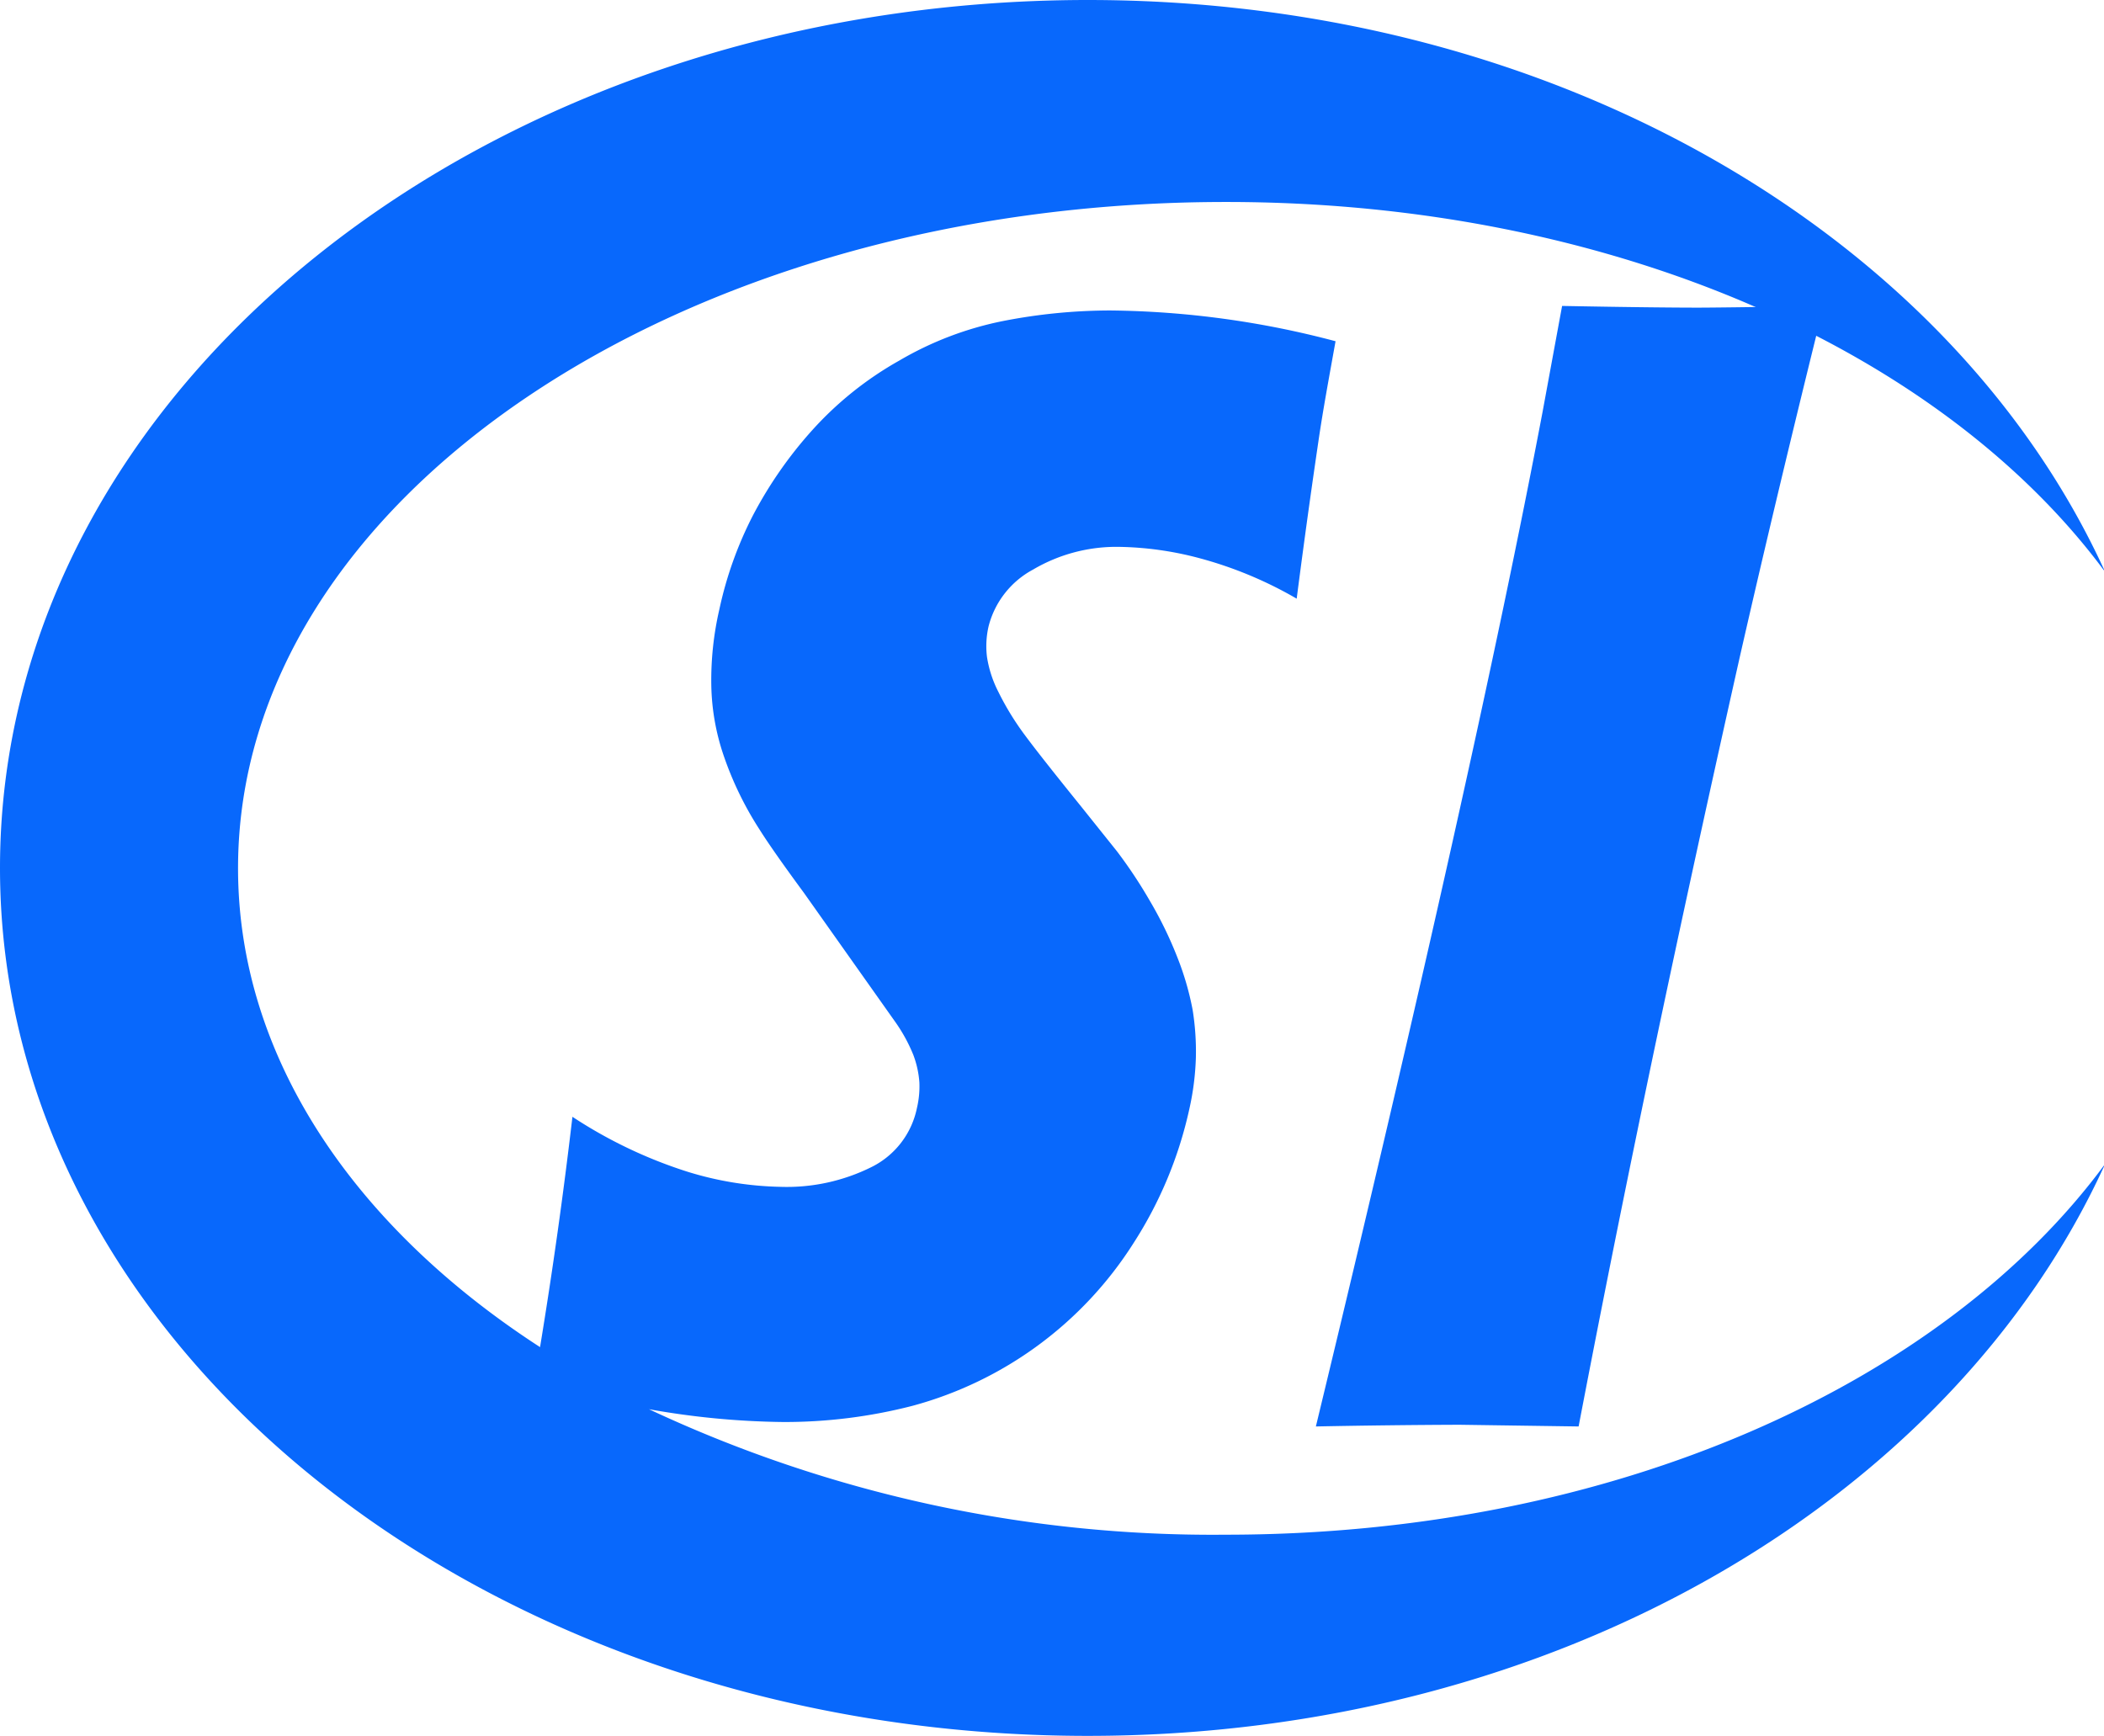
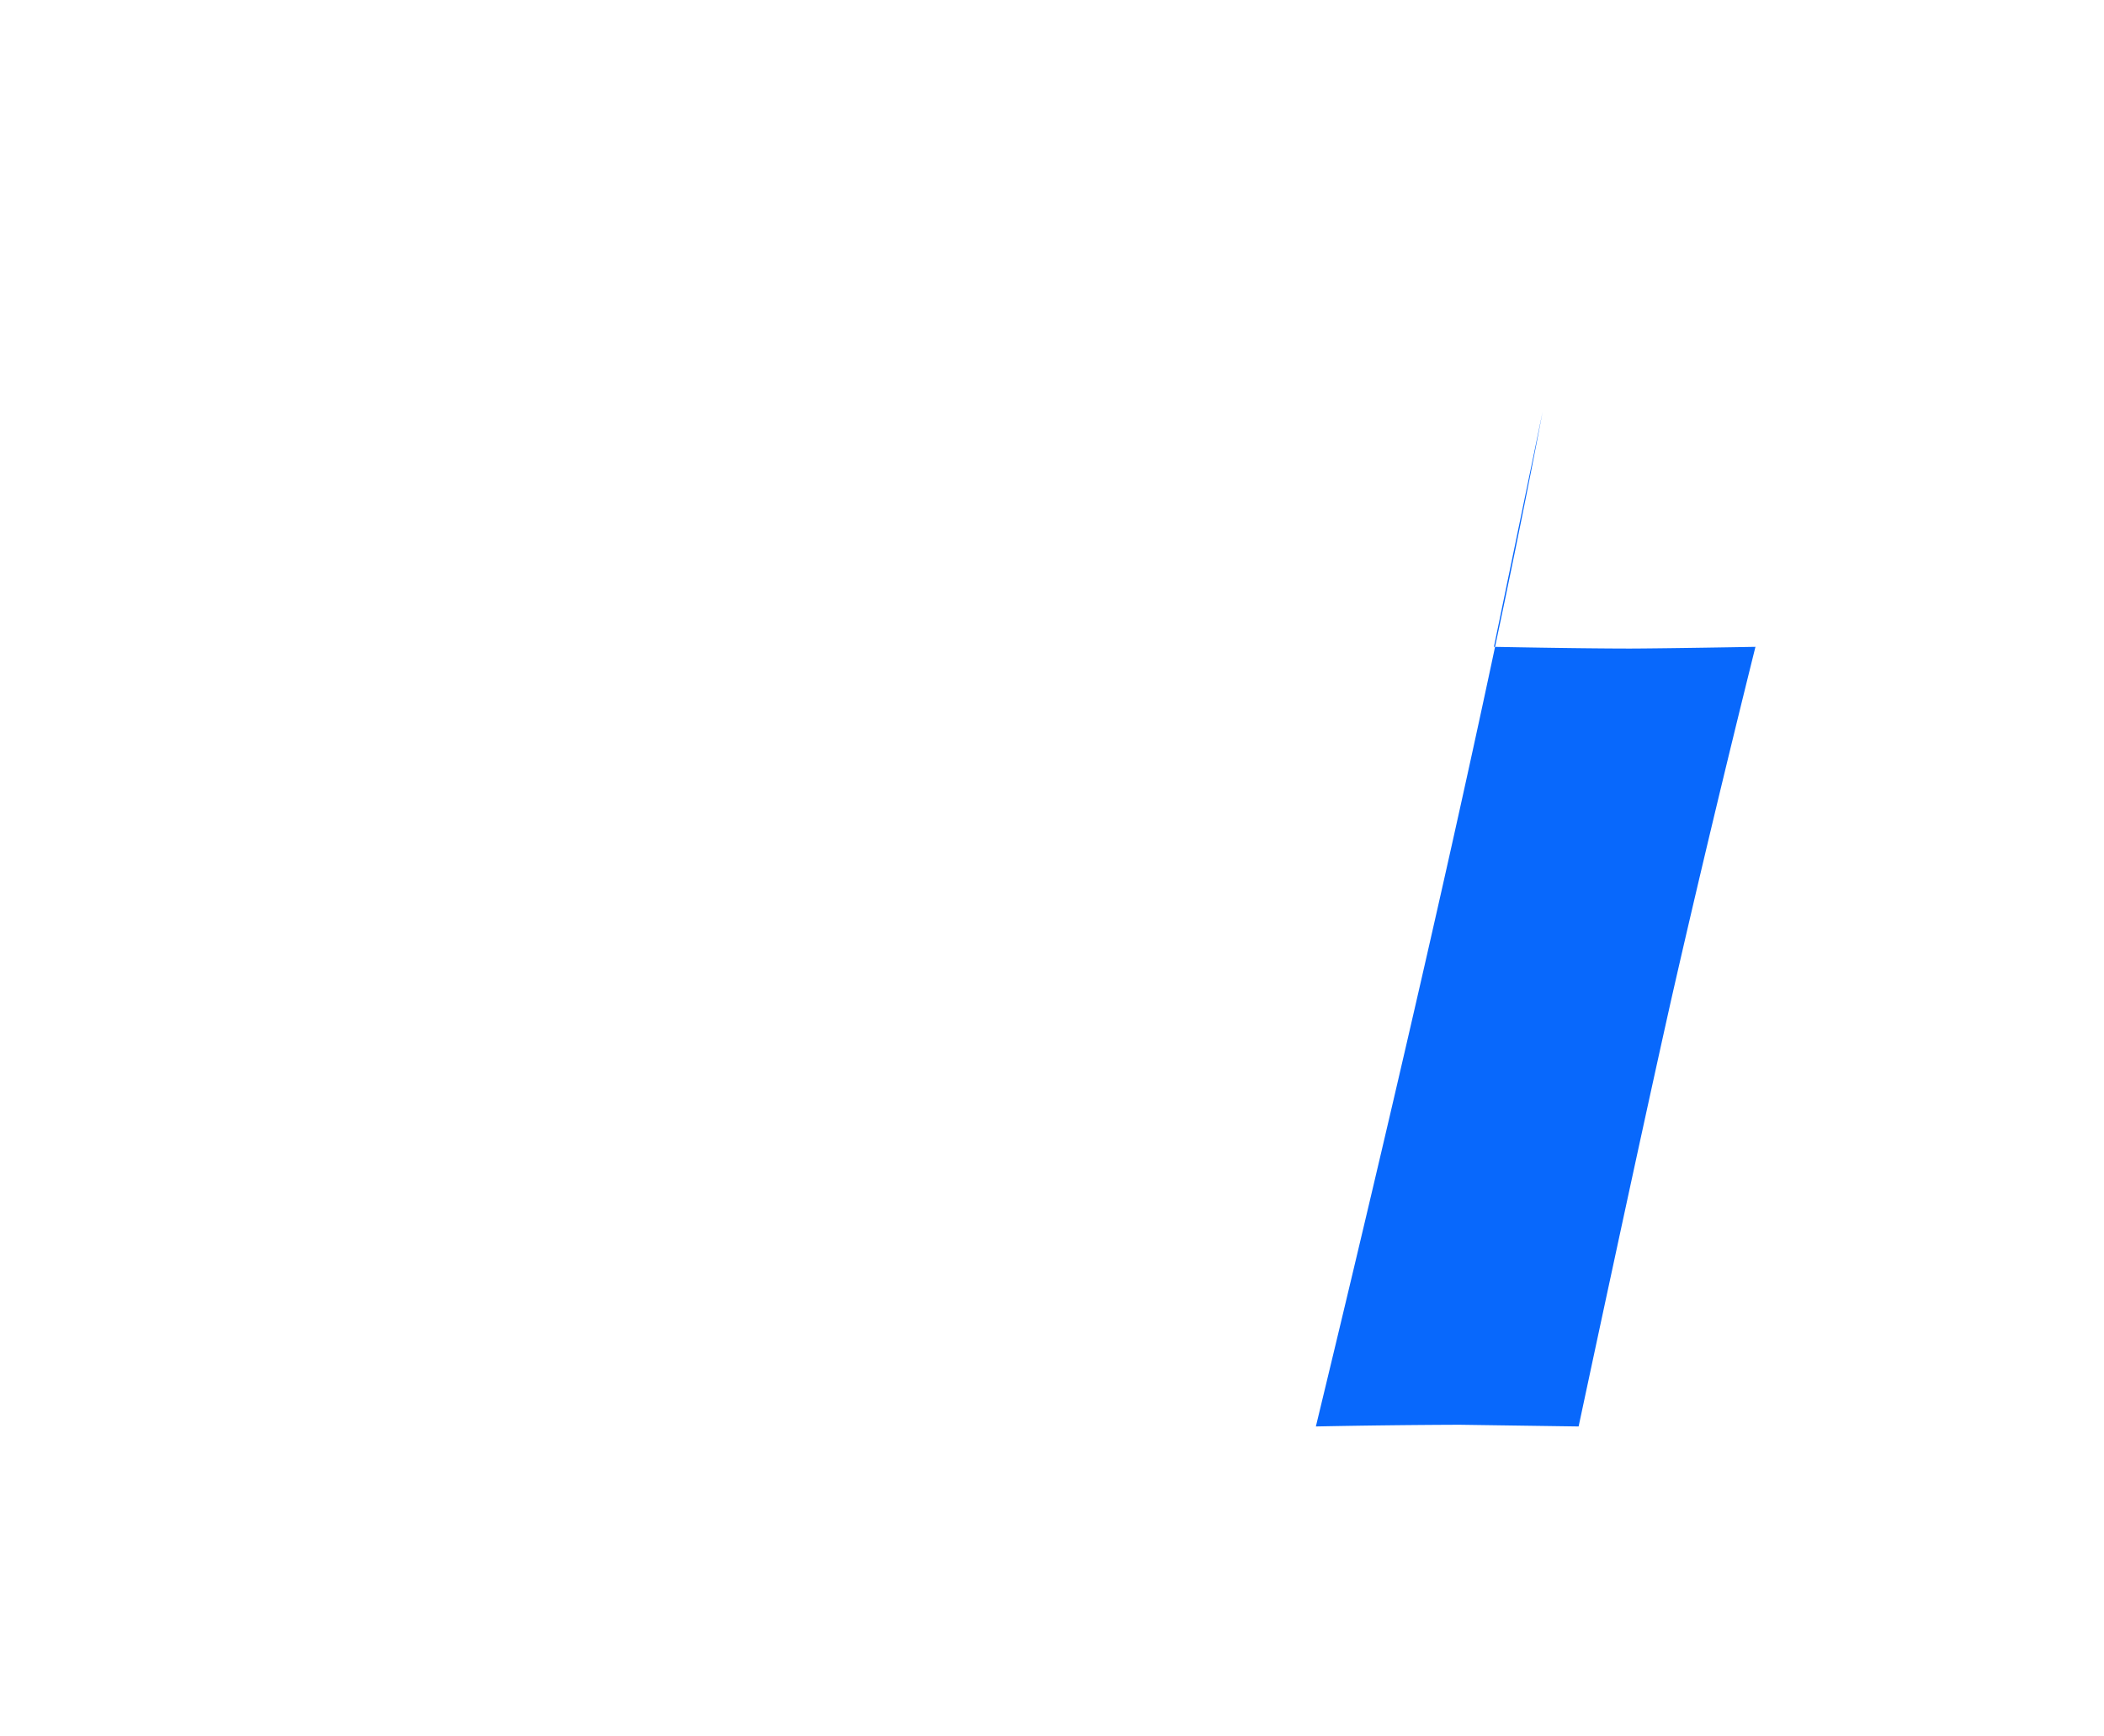
<svg xmlns="http://www.w3.org/2000/svg" t="1729751036909" class="icon" viewBox="0 0 1241 1024" version="1.1" p-id="76297" width="242.383" height="200">
-   <path d="M723.037 905.325a783.211 783.211 0 0 1-340.267-74.023 474.893 474.893 0 0 0 79.037 7.546 301.536 301.536 0 0 0 76.411-9.551 223.311 223.311 0 0 0 130.376-95.991 241.124 241.124 0 0 0 32.952-79.276 159.555 159.555 0 0 0 3.821-30.326 155.544 155.544 0 0 0-1.91-27.938 169.059 169.059 0 0 0-8.835-30.564 232.05 232.05 0 0 0-16.476-33.907 279.95 279.95 0 0 0-19.341-29.132l-21.013-26.266c-15.043-18.625-26.027-32.475-32.952-41.787a163.806 163.806 0 0 1-15.999-26.027 67.719 67.719 0 0 1-6.686-20.535 51.959 51.959 0 0 1 0.955-18.148 52.819 52.819 0 0 1 26.266-33.43 96.803 96.803 0 0 1 50.861-13.372 194.943 194.943 0 0 1 47.279 6.686 234.915 234.915 0 0 1 57.308 23.878c5.731-44.414 10.268-75.456 12.894-93.364s6.208-37.25 10.029-58.502a536.642 536.642 0 0 0-132.764-18.148 330.524 330.524 0 0 0-63.278 6.208 197.188 197.188 0 0 0-61.367 23.401 202.536 202.536 0 0 0-51.1 40.832A245.326 245.326 0 0 0 444.138 303.972a223.358 223.358 0 0 0-19.819 55.398 185.344 185.344 0 0 0-4.776 44.653 135.295 135.295 0 0 0 7.164 41.31 197.999 197.999 0 0 0 21.252 43.936c4.776 7.641 13.611 20.297 26.266 37.489l53.726 75.933a95.943 95.943 0 0 1 10.745 19.58 57.308 57.308 0 0 1 3.582 16.237 55.302 55.302 0 0 1-1.433 15.043 50.001 50.001 0 0 1-26.744 34.862 112.085 112.085 0 0 1-53.965 11.7 197.856 197.856 0 0 1-55.159-9.074 274.362 274.362 0 0 1-67.337-32.236 2939.905 2939.905 0 0 1-19.103 135.868c-109.841-71.158-178.133-171.447-178.133-282.481 0-217.293 260.513-393.038 582.393-393.038C951.792 119.01 1146.162 208.076 1241.675 337.401c-89.544-196.758-322.597-337.401-600.063-337.401C287.257 0.096 0 229.328 0 512.048s287.257 511.952 641.612 511.952c277.467 0 510.52-140.644 600.063-337.401-95.513 129.66-289.883 218.726-518.638 218.726z" fill="#0868fc" p-id="76298" data-spm-anchor-id="a313x.search_index.0.i81.510d3a81lEZp5P" class="selected" />
-   <path d="M909.861 242.939q-39.781 209.843-133.719 598.535a5300.52 5300.52 0 0 1 84.673-1.003l70.298 1.003c10.602-55.446 23.878-122.639 40.211-201.104s34.719-163.137 55.016-253.541q22.207-97.424 49.285-206.357c-43.315 0.764-67.862 1.003-74.023 1.003-13.467 0-40.211-0.239-80.231-1.003z" fill="#0868fc" p-id="76299" data-spm-anchor-id="a313x.search_index.0.i83.510d3a81lEZp5P" class="selected" />
+   <path d="M909.861 242.939q-39.781 209.843-133.719 598.535a5300.52 5300.52 0 0 1 84.673-1.003l70.298 1.003s34.719-163.137 55.016-253.541q22.207-97.424 49.285-206.357c-43.315 0.764-67.862 1.003-74.023 1.003-13.467 0-40.211-0.239-80.231-1.003z" fill="#0868fc" p-id="76299" data-spm-anchor-id="a313x.search_index.0.i83.510d3a81lEZp5P" class="selected" />
</svg>